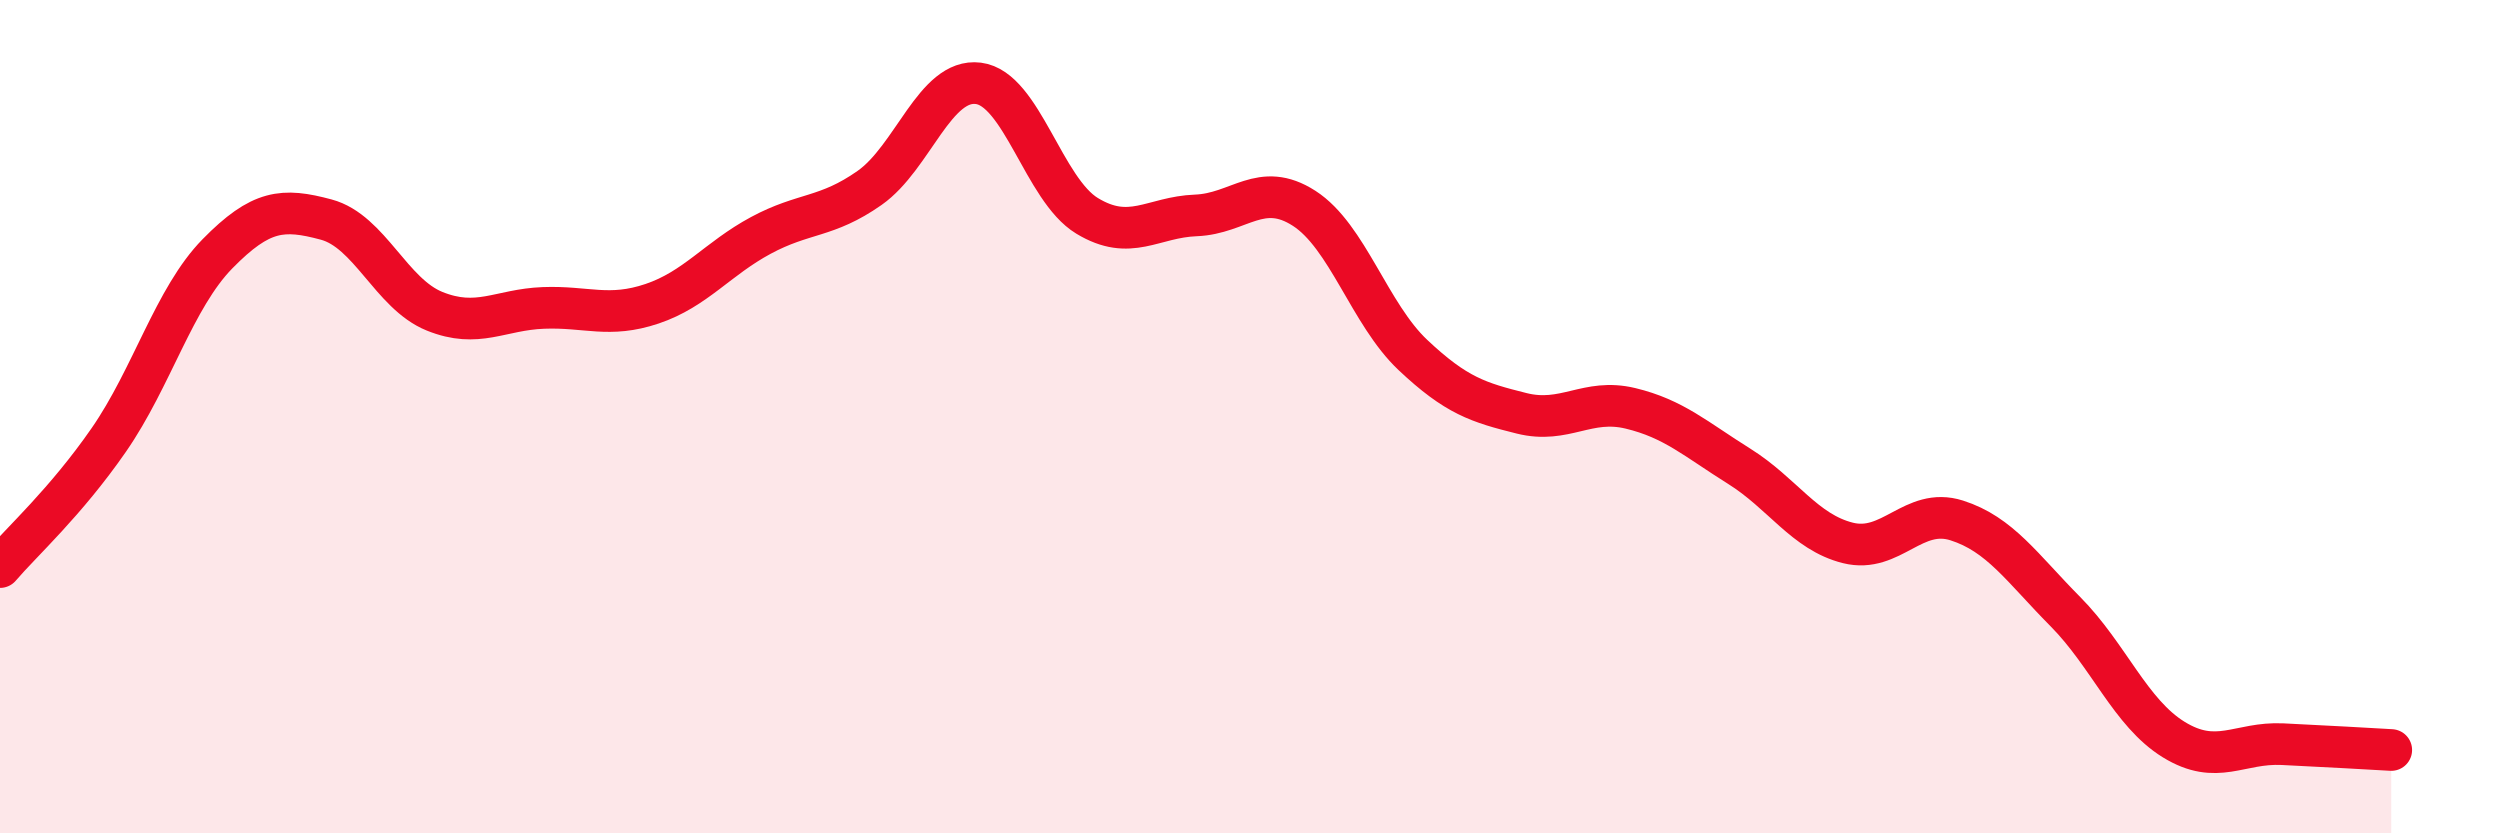
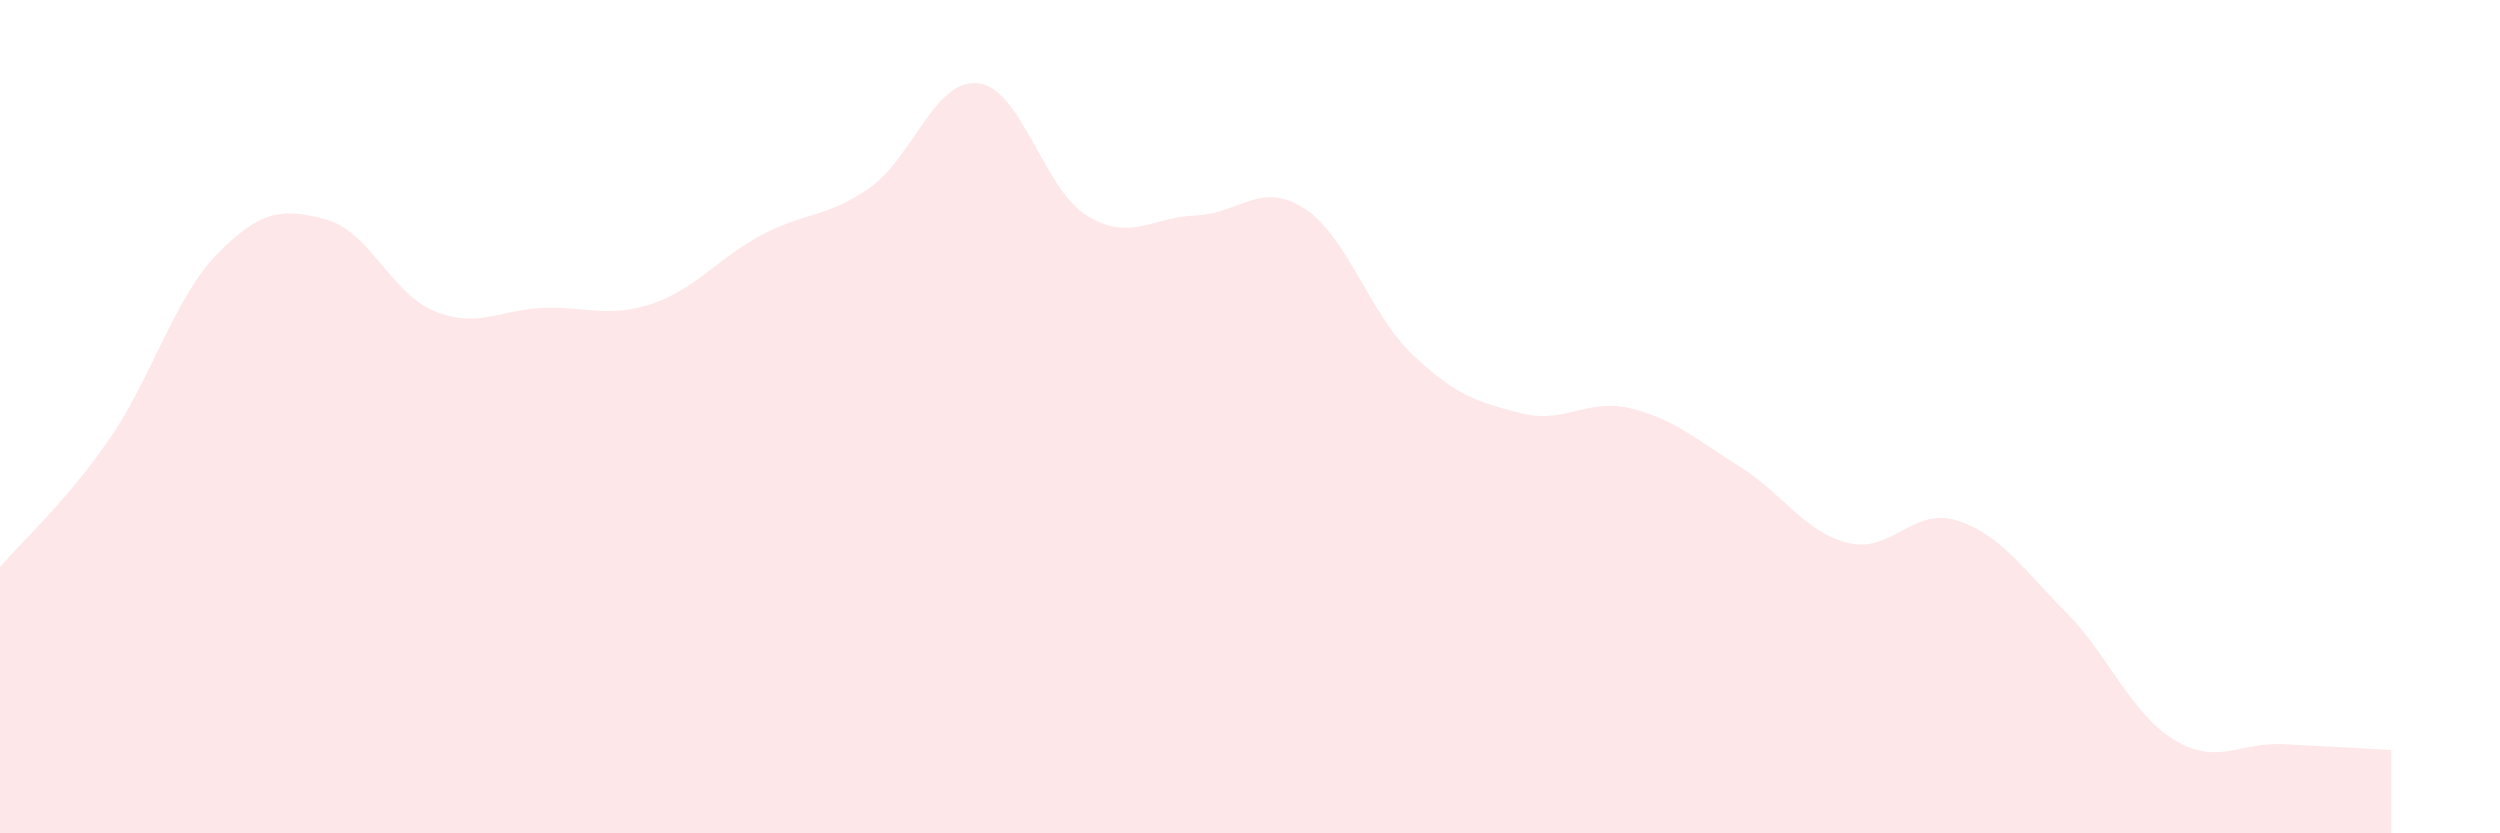
<svg xmlns="http://www.w3.org/2000/svg" width="60" height="20" viewBox="0 0 60 20">
  <path d="M 0,13.61 C 0.52,13 1.57,12.06 2.61,10.56 C 3.65,9.06 4.18,7.15 5.22,6.09 C 6.26,5.03 6.79,4.99 7.83,5.27 C 8.87,5.55 9.39,7.05 10.43,7.47 C 11.47,7.89 12,7.43 13.04,7.39 C 14.08,7.35 14.61,7.64 15.65,7.29 C 16.69,6.94 17.22,6.21 18.26,5.65 C 19.3,5.09 19.83,5.24 20.87,4.51 C 21.91,3.78 22.44,1.87 23.48,2 C 24.52,2.13 25.05,4.55 26.09,5.18 C 27.13,5.81 27.66,5.21 28.7,5.17 C 29.74,5.13 30.26,4.33 31.3,5 C 32.34,5.67 32.87,7.54 33.91,8.52 C 34.95,9.5 35.48,9.66 36.52,9.92 C 37.56,10.18 38.09,9.55 39.13,9.8 C 40.17,10.05 40.7,10.54 41.74,11.19 C 42.78,11.84 43.31,12.77 44.35,13.03 C 45.39,13.29 45.92,12.16 46.96,12.49 C 48,12.82 48.53,13.63 49.57,14.68 C 50.61,15.73 51.13,17.11 52.17,17.75 C 53.21,18.39 53.74,17.81 54.78,17.86 C 55.82,17.91 56.87,17.97 57.39,18L57.39 20L0 20Z" fill="#EB0A25" opacity="0.1" stroke-linecap="round" stroke-linejoin="round" />
-   <path d="M 0,13.61 C 0.52,13 1.57,12.06 2.61,10.56 C 3.65,9.06 4.18,7.15 5.22,6.09 C 6.26,5.03 6.79,4.99 7.83,5.27 C 8.87,5.55 9.39,7.05 10.43,7.47 C 11.47,7.89 12,7.43 13.04,7.39 C 14.08,7.35 14.61,7.64 15.65,7.29 C 16.69,6.94 17.22,6.21 18.26,5.65 C 19.3,5.09 19.83,5.24 20.87,4.51 C 21.91,3.78 22.44,1.87 23.48,2 C 24.52,2.13 25.05,4.55 26.09,5.18 C 27.13,5.81 27.66,5.21 28.7,5.17 C 29.74,5.13 30.26,4.33 31.3,5 C 32.34,5.67 32.87,7.54 33.91,8.52 C 34.95,9.5 35.48,9.66 36.52,9.92 C 37.56,10.18 38.09,9.55 39.13,9.8 C 40.17,10.05 40.7,10.54 41.74,11.19 C 42.78,11.84 43.31,12.77 44.35,13.03 C 45.39,13.29 45.92,12.16 46.96,12.49 C 48,12.82 48.53,13.63 49.57,14.68 C 50.61,15.73 51.13,17.11 52.17,17.75 C 53.21,18.39 53.74,17.81 54.78,17.86 C 55.82,17.91 56.87,17.97 57.39,18" stroke="#EB0A25" stroke-width="1" fill="none" stroke-linecap="round" stroke-linejoin="round" />
</svg>